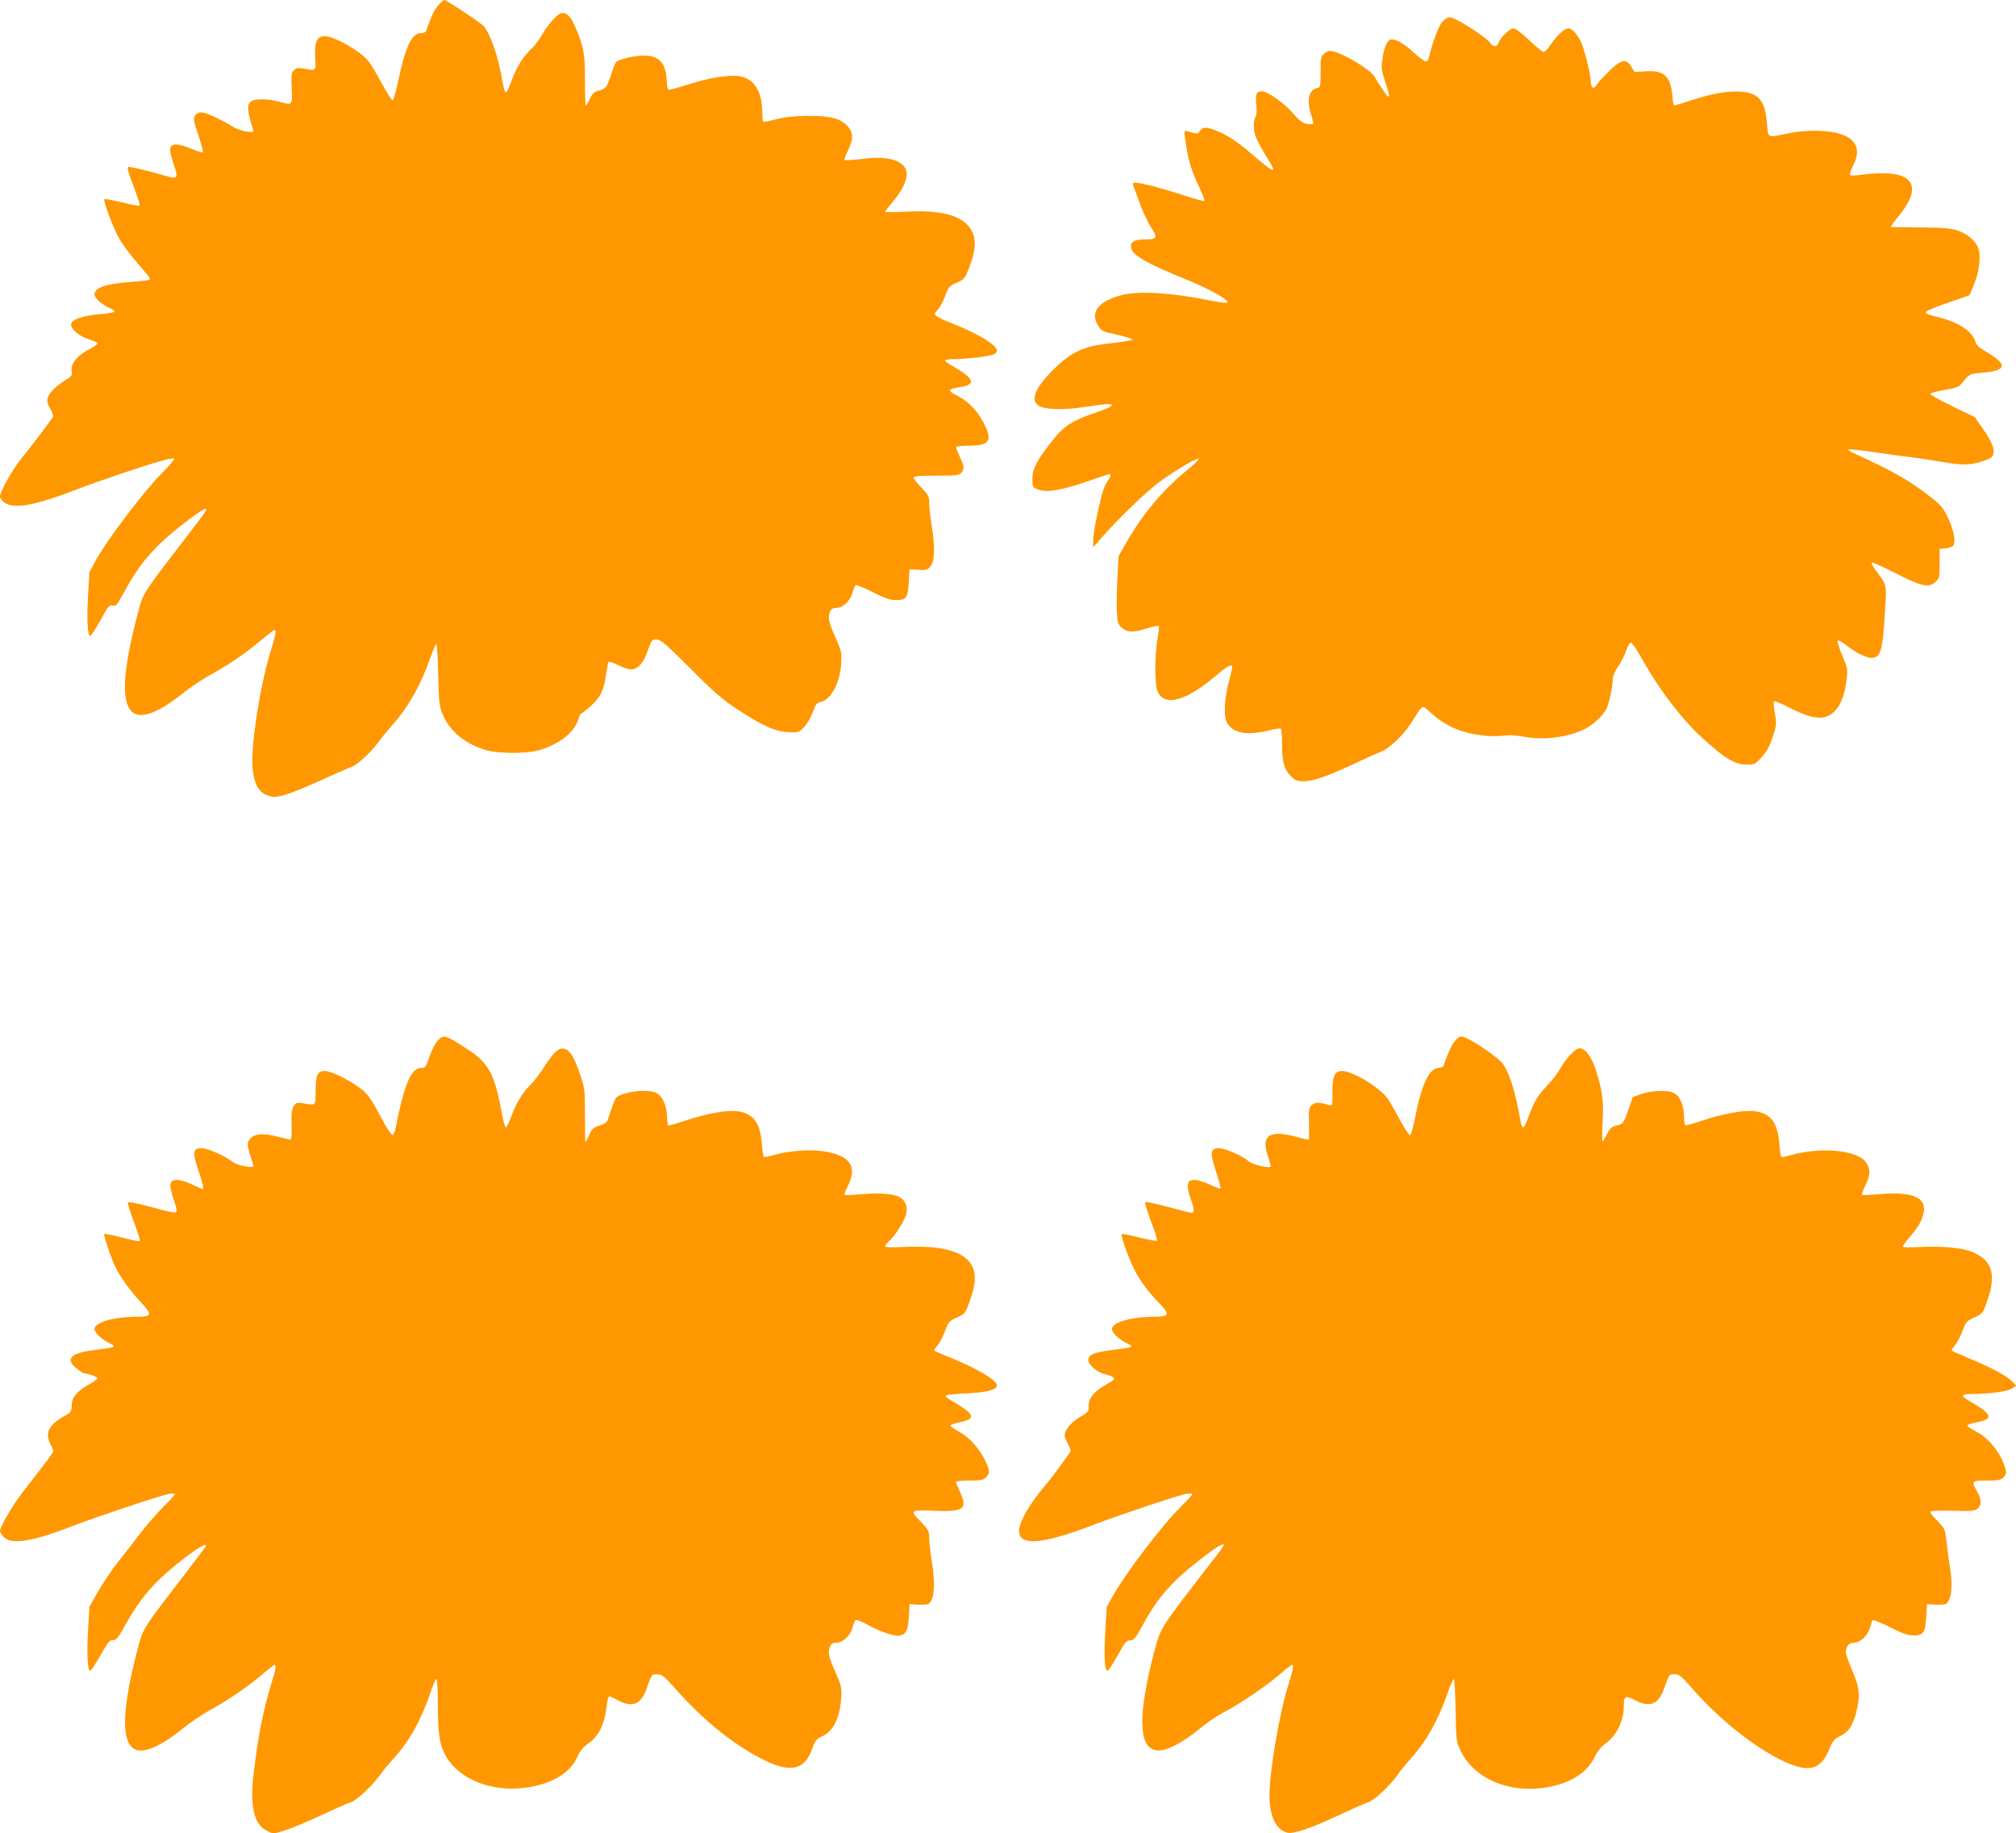
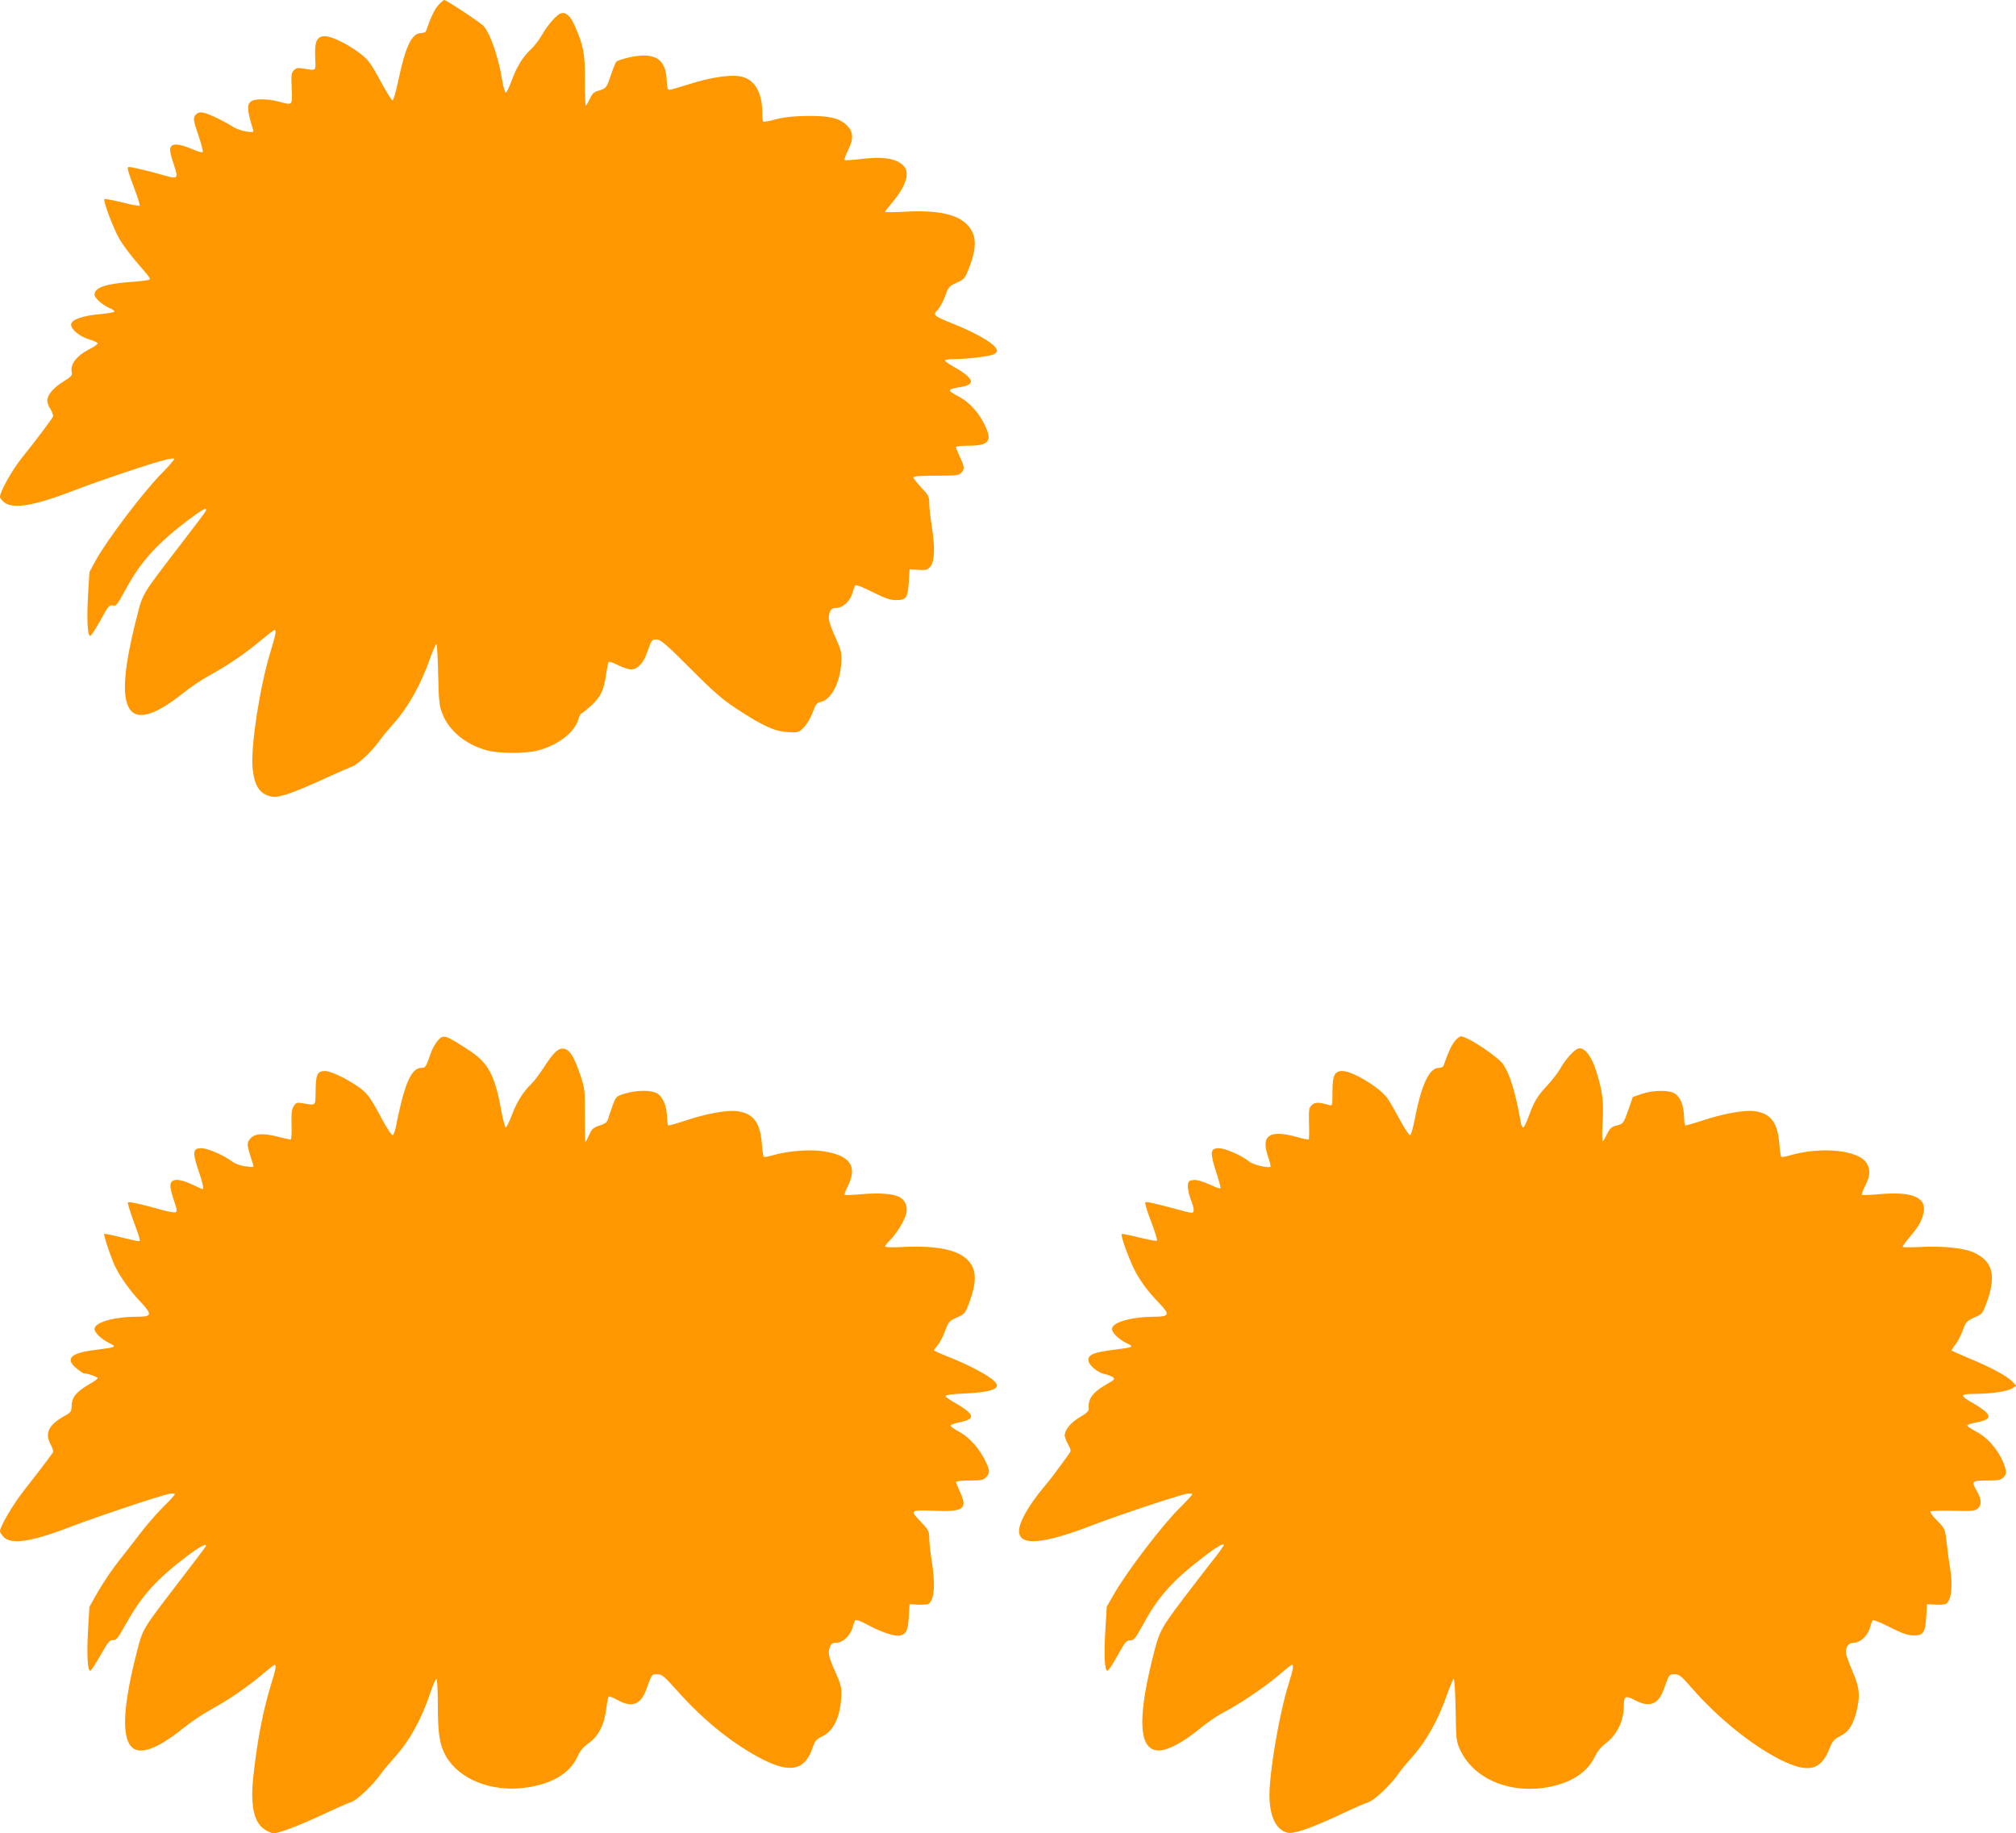
<svg xmlns="http://www.w3.org/2000/svg" version="1.0" width="1280pt" height="1164pt" viewBox="0 0 1280 1164" preserveAspectRatio="xMidYMid meet">
  <g transform="translate(0,1164) scale(0.1,-0.1)" fill="#ff9800" stroke="none">
    <path d="M2782 11606 c-25 -29 -45 -71 -77 -163 -2 -7 -16 -13 -30 -13 -61 0 -101 -83 -149 -315 -13 -60 -28 -111 -33 -112 -5 -2 -35 45 -67 104 -32 60 -69 123 -83 140 -47 64 -218 163 -280 163 -51 0 -66 -32 -62 -132 4 -93 11 -87 -77 -73 -32 6 -44 3 -58 -11 -16 -15 -18 -31 -14 -116 4 -111 8 -107 -82 -83 -63 17 -143 19 -170 5 -34 -18 -33 -55 5 -178 8 -23 7 -23 -41 -17 -27 4 -65 17 -85 30 -56 36 -151 82 -185 89 -23 5 -36 2 -48 -9 -22 -22 -21 -33 16 -141 17 -51 29 -97 25 -100 -3 -4 -30 4 -59 16 -102 44 -148 43 -148 -4 0 -12 11 -55 25 -95 29 -87 25 -91 -72 -62 -71 21 -197 51 -214 51 -15 0 -11 -15 32 -131 23 -60 39 -112 36 -115 -3 -3 -53 6 -112 21 -59 14 -110 24 -112 21 -10 -10 58 -191 97 -256 21 -36 69 -100 107 -144 84 -97 89 -103 81 -112 -4 -3 -56 -10 -116 -14 -164 -12 -232 -36 -232 -81 0 -21 52 -67 98 -86 18 -7 31 -17 28 -22 -3 -4 -42 -11 -86 -15 -110 -9 -184 -34 -188 -63 -5 -32 51 -79 115 -98 29 -9 53 -20 53 -25 0 -5 -21 -21 -47 -34 -86 -43 -130 -100 -117 -150 4 -19 -4 -28 -56 -60 -62 -39 -100 -84 -100 -121 0 -11 9 -35 21 -54 11 -18 18 -39 16 -45 -6 -15 -111 -155 -199 -264 -62 -78 -138 -213 -138 -246 0 -8 12 -24 26 -35 58 -46 194 -22 457 80 139 54 475 167 564 189 29 8 55 11 59 7 3 -3 -30 -42 -74 -87 -113 -112 -350 -424 -423 -556 l-41 -76 -9 -146 c-9 -160 -3 -265 15 -259 6 2 35 47 65 101 46 85 56 97 75 92 24 -6 24 -7 91 115 93 168 197 282 396 432 88 65 116 80 106 54 -2 -7 -75 -104 -161 -215 -245 -319 -239 -309 -274 -447 -86 -331 -101 -519 -48 -598 49 -72 165 -37 338 102 46 37 119 86 163 110 114 62 227 138 325 220 47 39 88 71 93 71 13 0 8 -28 -27 -143 -66 -217 -123 -586 -113 -725 8 -104 38 -162 95 -182 38 -13 49 -13 110 3 37 10 141 52 232 94 91 42 179 80 195 86 36 12 123 93 173 162 20 28 58 74 85 104 98 109 179 253 237 419 18 51 36 92 40 92 5 0 10 -87 12 -192 4 -171 7 -200 27 -250 43 -110 151 -197 286 -233 77 -20 243 -20 320 0 127 34 232 113 257 197 6 21 15 38 19 38 4 0 32 23 63 50 61 57 81 99 95 204 6 37 12 71 16 74 3 3 30 -6 59 -21 29 -15 67 -27 83 -27 39 0 77 38 98 98 33 92 33 92 64 92 25 0 58 -28 213 -183 147 -148 205 -198 293 -256 166 -109 244 -145 326 -149 67 -4 70 -3 102 29 20 20 44 61 57 96 18 51 26 62 50 66 69 14 127 128 132 260 2 53 -3 74 -36 147 -45 101 -51 126 -37 163 8 21 17 27 40 27 41 0 88 43 103 93 6 23 15 46 19 51 5 5 52 -14 109 -43 80 -40 111 -51 149 -51 65 0 75 14 81 114 l5 81 56 -3 c51 -3 58 -1 78 23 26 34 28 125 6 260 -8 50 -15 112 -15 138 0 44 -4 53 -50 101 -27 29 -50 58 -50 64 0 9 42 12 143 12 127 0 146 2 160 18 22 25 21 37 -8 100 -14 30 -25 58 -25 63 0 5 33 9 74 9 132 0 157 27 113 122 -38 84 -99 152 -167 189 -82 43 -80 47 21 64 21 3 43 12 49 21 18 20 -16 55 -97 101 -35 19 -63 39 -63 44 0 5 26 9 58 9 79 0 230 18 253 31 10 5 19 15 19 22 0 36 -115 106 -280 172 -122 49 -129 55 -97 87 14 14 35 53 48 88 21 59 26 64 73 85 49 22 52 26 79 94 50 130 48 206 -6 268 -63 72 -189 100 -399 89 -71 -4 -128 -4 -128 -1 0 4 20 30 44 58 81 96 111 177 82 222 -37 56 -130 75 -281 55 -53 -6 -99 -9 -102 -6 -4 3 6 30 20 59 38 75 36 121 -7 162 -49 46 -110 60 -251 59 -86 -1 -142 -7 -197 -21 -42 -12 -79 -18 -82 -15 -4 3 -6 27 -6 53 0 138 -51 220 -145 235 -69 10 -191 -9 -321 -51 -60 -19 -116 -35 -124 -35 -11 0 -15 14 -17 59 -4 138 -76 182 -236 147 -42 -9 -80 -22 -85 -29 -5 -7 -19 -41 -31 -77 -28 -86 -33 -92 -78 -105 -31 -8 -42 -18 -58 -52 -11 -24 -22 -43 -26 -43 -3 0 -5 71 -5 158 1 170 -9 223 -65 349 -28 63 -56 88 -89 78 -26 -8 -84 -75 -119 -137 -17 -29 -46 -68 -66 -87 -54 -50 -94 -114 -125 -199 -15 -42 -32 -78 -38 -80 -5 -1 -15 29 -22 70 -23 148 -75 302 -119 352 -18 21 -237 166 -250 166 -5 0 -22 -15 -39 -34z" />
-     <path d="M9156 11500 c-23 -28 -63 -136 -81 -217 -4 -20 -13 -33 -22 -33 -8 0 -43 25 -76 56 -58 54 -109 84 -141 84 -25 0 -47 -44 -58 -119 -9 -64 -8 -76 17 -150 45 -135 31 -128 -71 36 -26 42 -193 143 -260 157 -23 5 -37 2 -55 -13 -22 -18 -24 -26 -24 -117 0 -91 -2 -99 -20 -102 -56 -11 -71 -80 -39 -176 9 -26 14 -50 11 -53 -4 -3 -22 -2 -41 1 -26 5 -48 22 -86 66 -61 70 -161 140 -200 140 -34 0 -41 -21 -33 -92 4 -31 1 -58 -7 -73 -8 -14 -11 -43 -8 -74 5 -48 19 -77 107 -223 37 -62 6 -46 -114 58 -75 65 -135 108 -189 135 -91 44 -130 49 -147 18 -11 -21 -19 -21 -78 -3 -23 7 -23 6 -16 -47 15 -121 37 -199 82 -291 25 -54 44 -101 41 -104 -4 -3 -62 13 -130 35 -136 45 -275 81 -308 81 -17 0 -21 -4 -15 -17 4 -10 22 -60 41 -112 18 -52 50 -119 69 -149 47 -69 42 -82 -30 -82 -67 0 -95 -13 -95 -43 0 -53 84 -103 362 -216 132 -53 265 -128 251 -142 -4 -4 -49 1 -99 11 -253 52 -463 65 -574 36 -155 -42 -205 -115 -140 -206 15 -20 33 -29 87 -39 37 -8 82 -19 98 -26 l30 -12 -25 -6 c-14 -3 -69 -11 -123 -17 -173 -18 -252 -57 -374 -182 -104 -107 -130 -180 -79 -213 39 -26 156 -30 291 -9 66 10 131 18 145 18 55 2 30 -19 -60 -49 -155 -51 -214 -88 -284 -177 -102 -128 -131 -183 -131 -247 0 -55 0 -55 39 -70 52 -20 150 -3 317 55 69 24 129 44 133 44 12 0 6 -21 -14 -48 -11 -15 -26 -52 -34 -82 -31 -122 -56 -252 -55 -292 l0 -43 52 60 c90 104 279 288 359 348 96 72 243 160 259 155 6 -2 -22 -30 -62 -63 -159 -128 -290 -282 -394 -463 l-53 -93 -7 -133 c-4 -73 -6 -170 -4 -215 4 -76 7 -85 32 -107 35 -30 73 -31 162 -3 37 11 69 18 72 15 3 -3 0 -41 -8 -83 -18 -103 -18 -287 0 -331 43 -102 179 -65 371 98 62 53 97 74 103 62 3 -4 -6 -48 -20 -97 -31 -114 -35 -230 -10 -268 42 -64 124 -78 267 -44 35 9 68 13 72 11 5 -3 8 -47 8 -97 0 -114 13 -162 55 -204 29 -29 40 -33 84 -33 59 0 154 33 321 112 63 30 137 63 165 74 59 22 152 112 205 199 65 105 58 102 114 50 92 -84 189 -127 325 -144 42 -6 102 -6 134 -2 39 5 81 3 130 -6 124 -25 286 -4 390 49 53 26 115 85 136 127 18 36 41 144 41 193 0 14 15 49 34 77 19 27 42 73 51 101 9 27 22 50 29 50 7 0 32 -35 56 -77 125 -224 264 -406 409 -538 133 -121 197 -159 268 -159 53 -1 57 1 98 47 32 34 51 69 70 127 25 76 26 84 14 150 -7 39 -9 73 -5 77 3 4 46 -14 95 -39 109 -57 183 -75 234 -59 73 25 117 105 132 243 7 61 4 71 -29 149 -20 45 -32 87 -28 91 5 5 32 -10 59 -32 65 -51 137 -84 169 -76 48 12 58 54 73 311 10 154 11 150 -52 233 -22 29 -37 56 -33 60 4 3 71 -26 149 -66 168 -86 210 -95 253 -59 28 25 29 28 29 119 l0 93 35 3 c19 2 41 9 49 15 21 18 8 94 -29 176 -29 61 -45 82 -100 126 -133 107 -253 176 -505 290 -22 10 -35 20 -28 22 7 2 90 -7 185 -21 95 -14 198 -28 228 -31 30 -4 106 -15 169 -26 144 -24 187 -24 266 2 51 16 66 26 71 44 9 36 -11 85 -68 165 l-50 72 -145 70 c-86 42 -141 74 -136 79 5 5 47 16 94 24 65 11 88 20 102 37 50 64 50 64 129 71 165 14 170 53 16 141 -34 20 -50 37 -58 61 -22 66 -106 120 -240 153 -108 27 -107 28 80 94 l125 44 29 70 c33 79 44 174 27 227 -16 47 -68 92 -133 114 -42 13 -92 18 -233 19 -99 1 -184 3 -188 3 -5 1 15 29 44 64 146 174 111 276 -96 277 -44 0 -107 -5 -140 -10 -32 -5 -63 -6 -68 -1 -4 4 3 30 17 56 76 142 -14 225 -243 225 -50 0 -127 -7 -169 -17 -132 -28 -126 -31 -133 63 -11 144 -53 195 -166 202 -84 6 -179 -11 -312 -54 -57 -19 -107 -34 -111 -34 -4 0 -10 28 -12 63 -10 123 -54 163 -171 154 l-69 -4 -20 33 c-33 55 -65 48 -147 -33 -38 -38 -73 -77 -78 -87 -15 -27 -33 -11 -33 28 0 43 -43 214 -65 257 -24 46 -55 79 -76 79 -25 0 -71 -41 -110 -99 -19 -28 -40 -51 -48 -51 -8 0 -49 34 -92 75 -48 45 -87 75 -100 75 -22 0 -85 -60 -94 -91 -10 -29 -33 -30 -54 -1 -26 38 -222 162 -254 162 -16 0 -35 -11 -51 -30z" />
    <path d="M2777 5030 c-14 -16 -33 -51 -42 -77 -32 -91 -33 -93 -60 -93 -50 0 -88 -64 -126 -213 -11 -45 -26 -111 -32 -146 -7 -35 -17 -66 -23 -68 -7 -2 -35 39 -63 91 -76 144 -97 173 -149 211 -72 52 -180 105 -217 105 -50 0 -60 -20 -61 -124 -2 -101 5 -95 -80 -81 -38 7 -44 5 -59 -18 -13 -21 -16 -45 -14 -119 2 -55 -1 -93 -6 -93 -6 0 -42 8 -81 18 -96 25 -151 20 -177 -15 -22 -29 -21 -34 20 -162 5 -17 2 -18 -48 -11 -33 4 -67 17 -86 31 -53 40 -155 84 -195 84 -54 0 -57 -26 -19 -138 28 -82 37 -122 27 -122 -2 0 -33 14 -69 31 -83 38 -130 37 -135 -3 -2 -15 8 -59 22 -98 20 -59 22 -72 10 -77 -8 -3 -56 6 -107 21 -119 33 -188 48 -195 42 -3 -3 12 -52 32 -108 51 -140 50 -138 34 -138 -7 0 -58 11 -112 25 -55 14 -101 23 -104 21 -6 -6 46 -162 71 -211 33 -66 94 -152 159 -220 77 -83 74 -95 -24 -95 -148 -1 -268 -36 -268 -78 0 -23 43 -64 95 -90 48 -24 43 -26 -85 -42 -162 -19 -200 -56 -123 -119 21 -17 42 -31 48 -31 23 0 85 -22 85 -30 0 -4 -24 -22 -52 -38 -80 -45 -112 -83 -113 -135 -1 -39 -4 -44 -42 -65 -103 -57 -130 -109 -93 -180 16 -29 21 -48 14 -57 -35 -49 -120 -160 -181 -237 -69 -87 -153 -230 -153 -260 0 -8 12 -25 26 -39 51 -48 186 -25 437 73 152 58 554 193 610 203 20 4 37 3 37 -2 0 -5 -34 -42 -76 -83 -41 -41 -108 -118 -147 -170 -40 -52 -101 -131 -137 -176 -36 -45 -91 -127 -124 -183 l-58 -102 -9 -147 c-9 -160 -3 -265 15 -259 6 2 35 47 65 99 46 82 58 96 78 95 21 -2 32 12 80 98 103 185 196 288 397 440 80 60 128 83 110 53 -4 -7 -81 -107 -169 -223 -230 -299 -227 -294 -263 -431 -121 -464 -101 -676 61 -633 60 15 139 63 232 138 44 36 120 87 169 114 114 62 241 149 331 226 39 33 73 60 78 61 13 0 8 -30 -23 -128 -50 -164 -84 -338 -111 -574 -21 -189 2 -299 72 -344 21 -13 46 -24 54 -24 35 0 158 47 305 115 85 40 171 78 191 84 37 12 142 113 189 181 13 19 49 62 79 95 101 111 177 248 235 422 15 46 32 83 37 83 5 0 9 -73 9 -167 0 -186 12 -255 53 -326 85 -144 285 -224 494 -198 170 20 292 91 339 197 16 37 36 61 72 87 62 44 97 113 111 215 5 41 12 77 16 80 3 4 28 -6 55 -21 92 -52 149 -30 184 68 35 97 33 95 69 95 30 0 43 -11 127 -105 170 -191 359 -342 542 -435 175 -90 269 -69 316 70 17 49 24 58 65 77 72 35 115 128 119 263 2 45 -5 71 -36 140 -45 101 -51 126 -37 163 8 21 17 27 40 27 41 0 88 43 103 93 6 23 15 46 19 51 4 5 37 -8 74 -28 85 -47 178 -78 210 -70 39 10 50 32 55 118 l5 81 55 -3 c30 -1 60 1 66 5 37 27 44 126 19 278 -8 50 -15 112 -15 138 0 45 -4 53 -56 108 -69 71 -66 73 89 67 185 -8 212 12 163 118 -14 31 -26 60 -26 65 0 5 38 9 85 9 72 0 88 3 105 20 25 25 25 44 1 95 -38 83 -104 159 -169 193 -34 19 -60 37 -57 42 3 5 30 14 59 20 72 15 88 33 55 65 -13 13 -51 39 -83 57 -33 18 -61 38 -63 44 -2 7 39 13 126 17 134 6 201 23 201 51 0 34 -135 113 -317 185 -46 18 -83 35 -83 38 0 3 11 18 25 34 13 16 34 57 46 90 21 57 26 62 74 84 50 22 53 25 79 95 48 131 47 205 -4 264 -62 70 -198 99 -413 89 -73 -4 -117 -2 -117 4 0 5 12 20 26 34 44 41 102 136 109 179 8 45 -9 81 -46 101 -38 20 -132 27 -238 17 -56 -5 -105 -7 -108 -4 -3 3 6 29 21 57 62 126 12 195 -160 220 -84 13 -228 1 -318 -26 -27 -8 -52 -13 -56 -10 -4 2 -10 41 -13 86 -11 133 -54 190 -156 204 -65 9 -200 -16 -330 -60 -58 -19 -107 -33 -109 -30 -3 3 -6 29 -7 58 -3 67 -26 121 -61 144 -36 23 -127 23 -206 0 -55 -17 -57 -19 -77 -72 -11 -30 -23 -65 -27 -79 -7 -31 -18 -40 -66 -55 -30 -10 -42 -21 -57 -57 -11 -24 -22 -44 -24 -44 -2 0 -3 75 -3 168 0 158 -1 172 -28 252 -46 138 -77 180 -126 171 -25 -5 -58 -41 -109 -121 -27 -41 -61 -86 -76 -100 -50 -47 -96 -119 -124 -197 -16 -42 -33 -79 -39 -81 -5 -1 -17 41 -27 95 -42 236 -83 315 -209 396 -151 99 -162 102 -199 57z" />
    <path d="M9237 5030 c-21 -25 -41 -68 -72 -157 -2 -7 -16 -13 -30 -13 -61 0 -111 -108 -154 -334 -10 -49 -22 -91 -28 -93 -6 -2 -34 40 -63 94 -29 54 -64 116 -79 137 -45 68 -222 176 -288 176 -50 0 -63 -28 -63 -133 0 -88 0 -89 -22 -83 -63 19 -89 19 -109 0 -18 -17 -20 -28 -18 -116 2 -54 1 -100 -2 -102 -2 -3 -36 4 -74 15 -174 48 -230 12 -185 -121 12 -34 19 -64 17 -67 -12 -12 -112 12 -137 33 -44 37 -151 84 -192 84 -54 0 -57 -26 -17 -149 18 -55 31 -103 28 -106 -4 -3 -36 9 -72 26 -43 19 -78 29 -99 27 -29 -3 -33 -7 -36 -34 -2 -17 6 -55 17 -85 25 -64 26 -89 6 -89 -8 0 -61 13 -117 29 -57 15 -120 31 -142 35 -38 7 -38 7 -31 -21 3 -15 22 -70 42 -121 19 -52 32 -96 29 -100 -3 -3 -54 7 -113 21 -58 15 -109 25 -111 22 -9 -9 49 -167 85 -235 39 -73 83 -131 156 -207 67 -69 61 -83 -35 -83 -148 -1 -268 -36 -268 -78 0 -24 45 -66 95 -91 48 -23 43 -25 -84 -41 -120 -14 -161 -30 -161 -64 0 -31 59 -82 104 -90 18 -4 41 -12 51 -19 16 -12 13 -16 -36 -44 -90 -51 -124 -96 -116 -157 1 -14 -14 -29 -56 -53 -58 -34 -97 -81 -97 -117 0 -10 10 -36 22 -57 18 -33 19 -40 7 -57 -8 -11 -36 -51 -64 -88 -27 -38 -70 -94 -96 -124 -96 -114 -159 -225 -159 -280 0 -98 150 -86 473 39 161 62 531 185 591 197 20 3 36 2 36 -3 0 -4 -36 -44 -81 -88 -112 -111 -338 -408 -418 -549 l-44 -77 -9 -152 c-10 -164 -4 -261 15 -254 7 2 35 46 64 98 45 82 55 94 78 94 24 0 34 12 81 98 97 179 188 281 384 431 82 63 130 92 130 77 0 -5 -26 -43 -58 -83 -32 -40 -121 -156 -199 -258 -148 -197 -152 -204 -197 -385 -97 -393 -83 -582 45 -579 56 2 154 54 252 135 45 38 116 87 158 108 100 52 267 165 354 240 39 34 73 61 78 61 13 0 7 -31 -22 -124 -56 -175 -121 -551 -121 -702 0 -135 41 -221 114 -240 39 -9 144 26 326 111 85 40 171 78 191 84 37 12 142 112 189 181 13 19 48 62 78 95 99 111 174 244 232 413 18 50 36 92 40 92 5 0 10 -89 12 -197 3 -190 4 -200 30 -255 91 -194 342 -289 597 -226 125 31 213 94 256 183 16 34 40 64 67 84 75 55 118 144 118 244 0 58 12 64 68 34 94 -51 151 -30 186 68 35 97 33 95 69 95 29 0 42 -11 112 -91 164 -188 377 -359 556 -450 178 -89 258 -72 314 67 20 51 30 62 68 81 52 25 80 66 102 148 27 107 23 160 -24 266 -22 52 -41 104 -41 117 0 39 18 62 50 62 40 0 87 43 102 93 6 23 14 46 18 50 4 4 52 -15 107 -43 72 -37 113 -52 146 -53 68 -3 81 15 87 116 l5 82 55 -3 c30 -1 60 1 66 5 35 25 44 118 24 238 -6 33 -15 101 -20 150 -11 90 -11 90 -61 141 -32 32 -47 54 -40 58 6 4 71 6 145 4 121 -3 136 -1 155 16 25 23 22 59 -10 114 -33 58 -29 62 66 62 73 0 88 3 106 21 15 15 19 28 14 47 -24 95 -101 197 -183 240 -34 18 -62 37 -62 41 0 5 27 14 59 20 77 15 93 33 60 66 -13 13 -51 39 -83 57 -84 47 -83 58 6 58 111 1 215 16 244 35 l26 17 -28 29 c-32 33 -139 91 -279 148 -54 23 -101 44 -103 46 -3 2 7 18 21 35 14 17 36 58 48 91 21 57 26 62 74 84 50 22 53 25 78 93 64 174 40 266 -84 321 -62 28 -197 41 -334 34 -63 -3 -115 -3 -115 1 0 4 19 31 43 59 56 67 73 95 87 143 32 108 -60 152 -279 132 -56 -5 -106 -7 -109 -4 -3 3 7 30 21 59 32 62 34 101 8 143 -50 82 -288 106 -485 49 -27 -8 -52 -13 -56 -10 -4 2 -10 41 -13 86 -11 133 -54 190 -156 204 -64 9 -199 -15 -331 -59 -57 -19 -107 -33 -110 -31 -4 2 -7 29 -8 59 -2 69 -22 119 -58 143 -37 24 -139 22 -213 -3 l-54 -19 -27 -78 c-32 -91 -33 -93 -80 -104 -27 -7 -39 -18 -55 -50 -11 -23 -24 -45 -28 -50 -5 -4 -6 48 -2 117 8 138 0 203 -42 334 -29 93 -74 149 -112 139 -26 -7 -83 -70 -118 -133 -15 -25 -47 -67 -73 -95 -67 -71 -88 -105 -120 -192 -15 -43 -32 -79 -38 -81 -6 -2 -14 14 -17 35 -32 184 -67 299 -109 363 -32 49 -229 180 -270 180 -8 0 -26 -13 -39 -30z" />
  </g>
</svg>